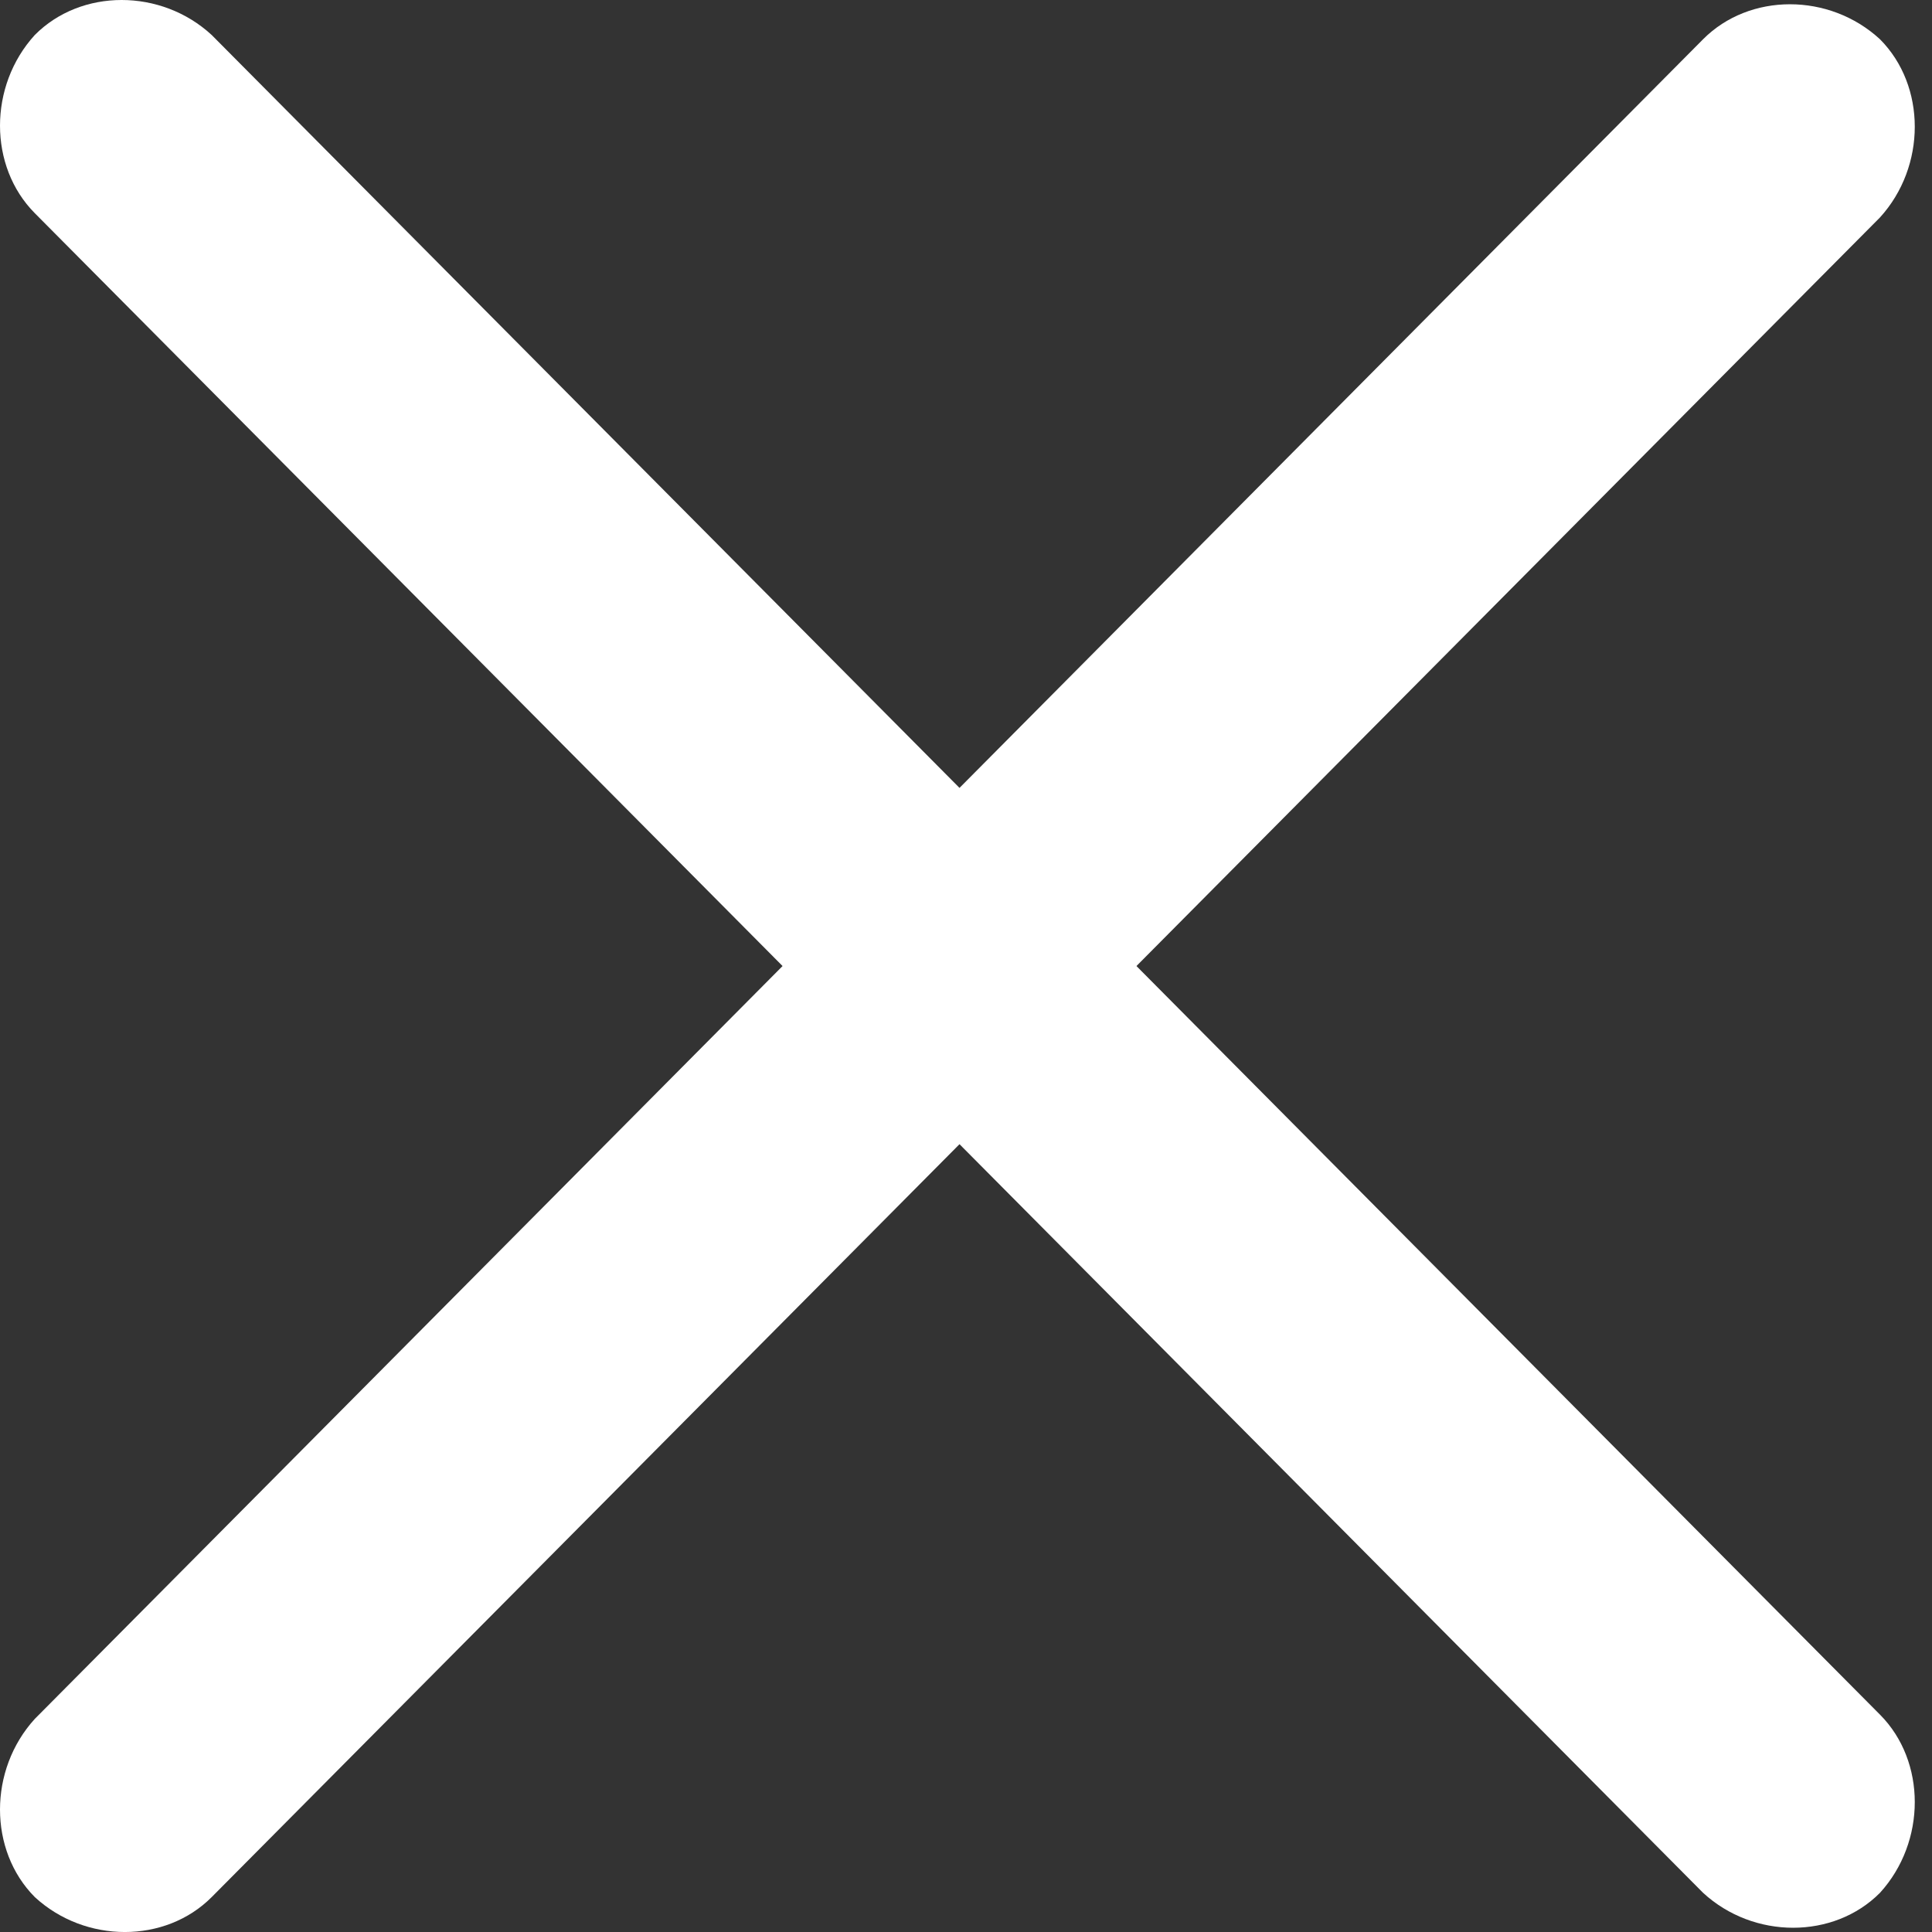
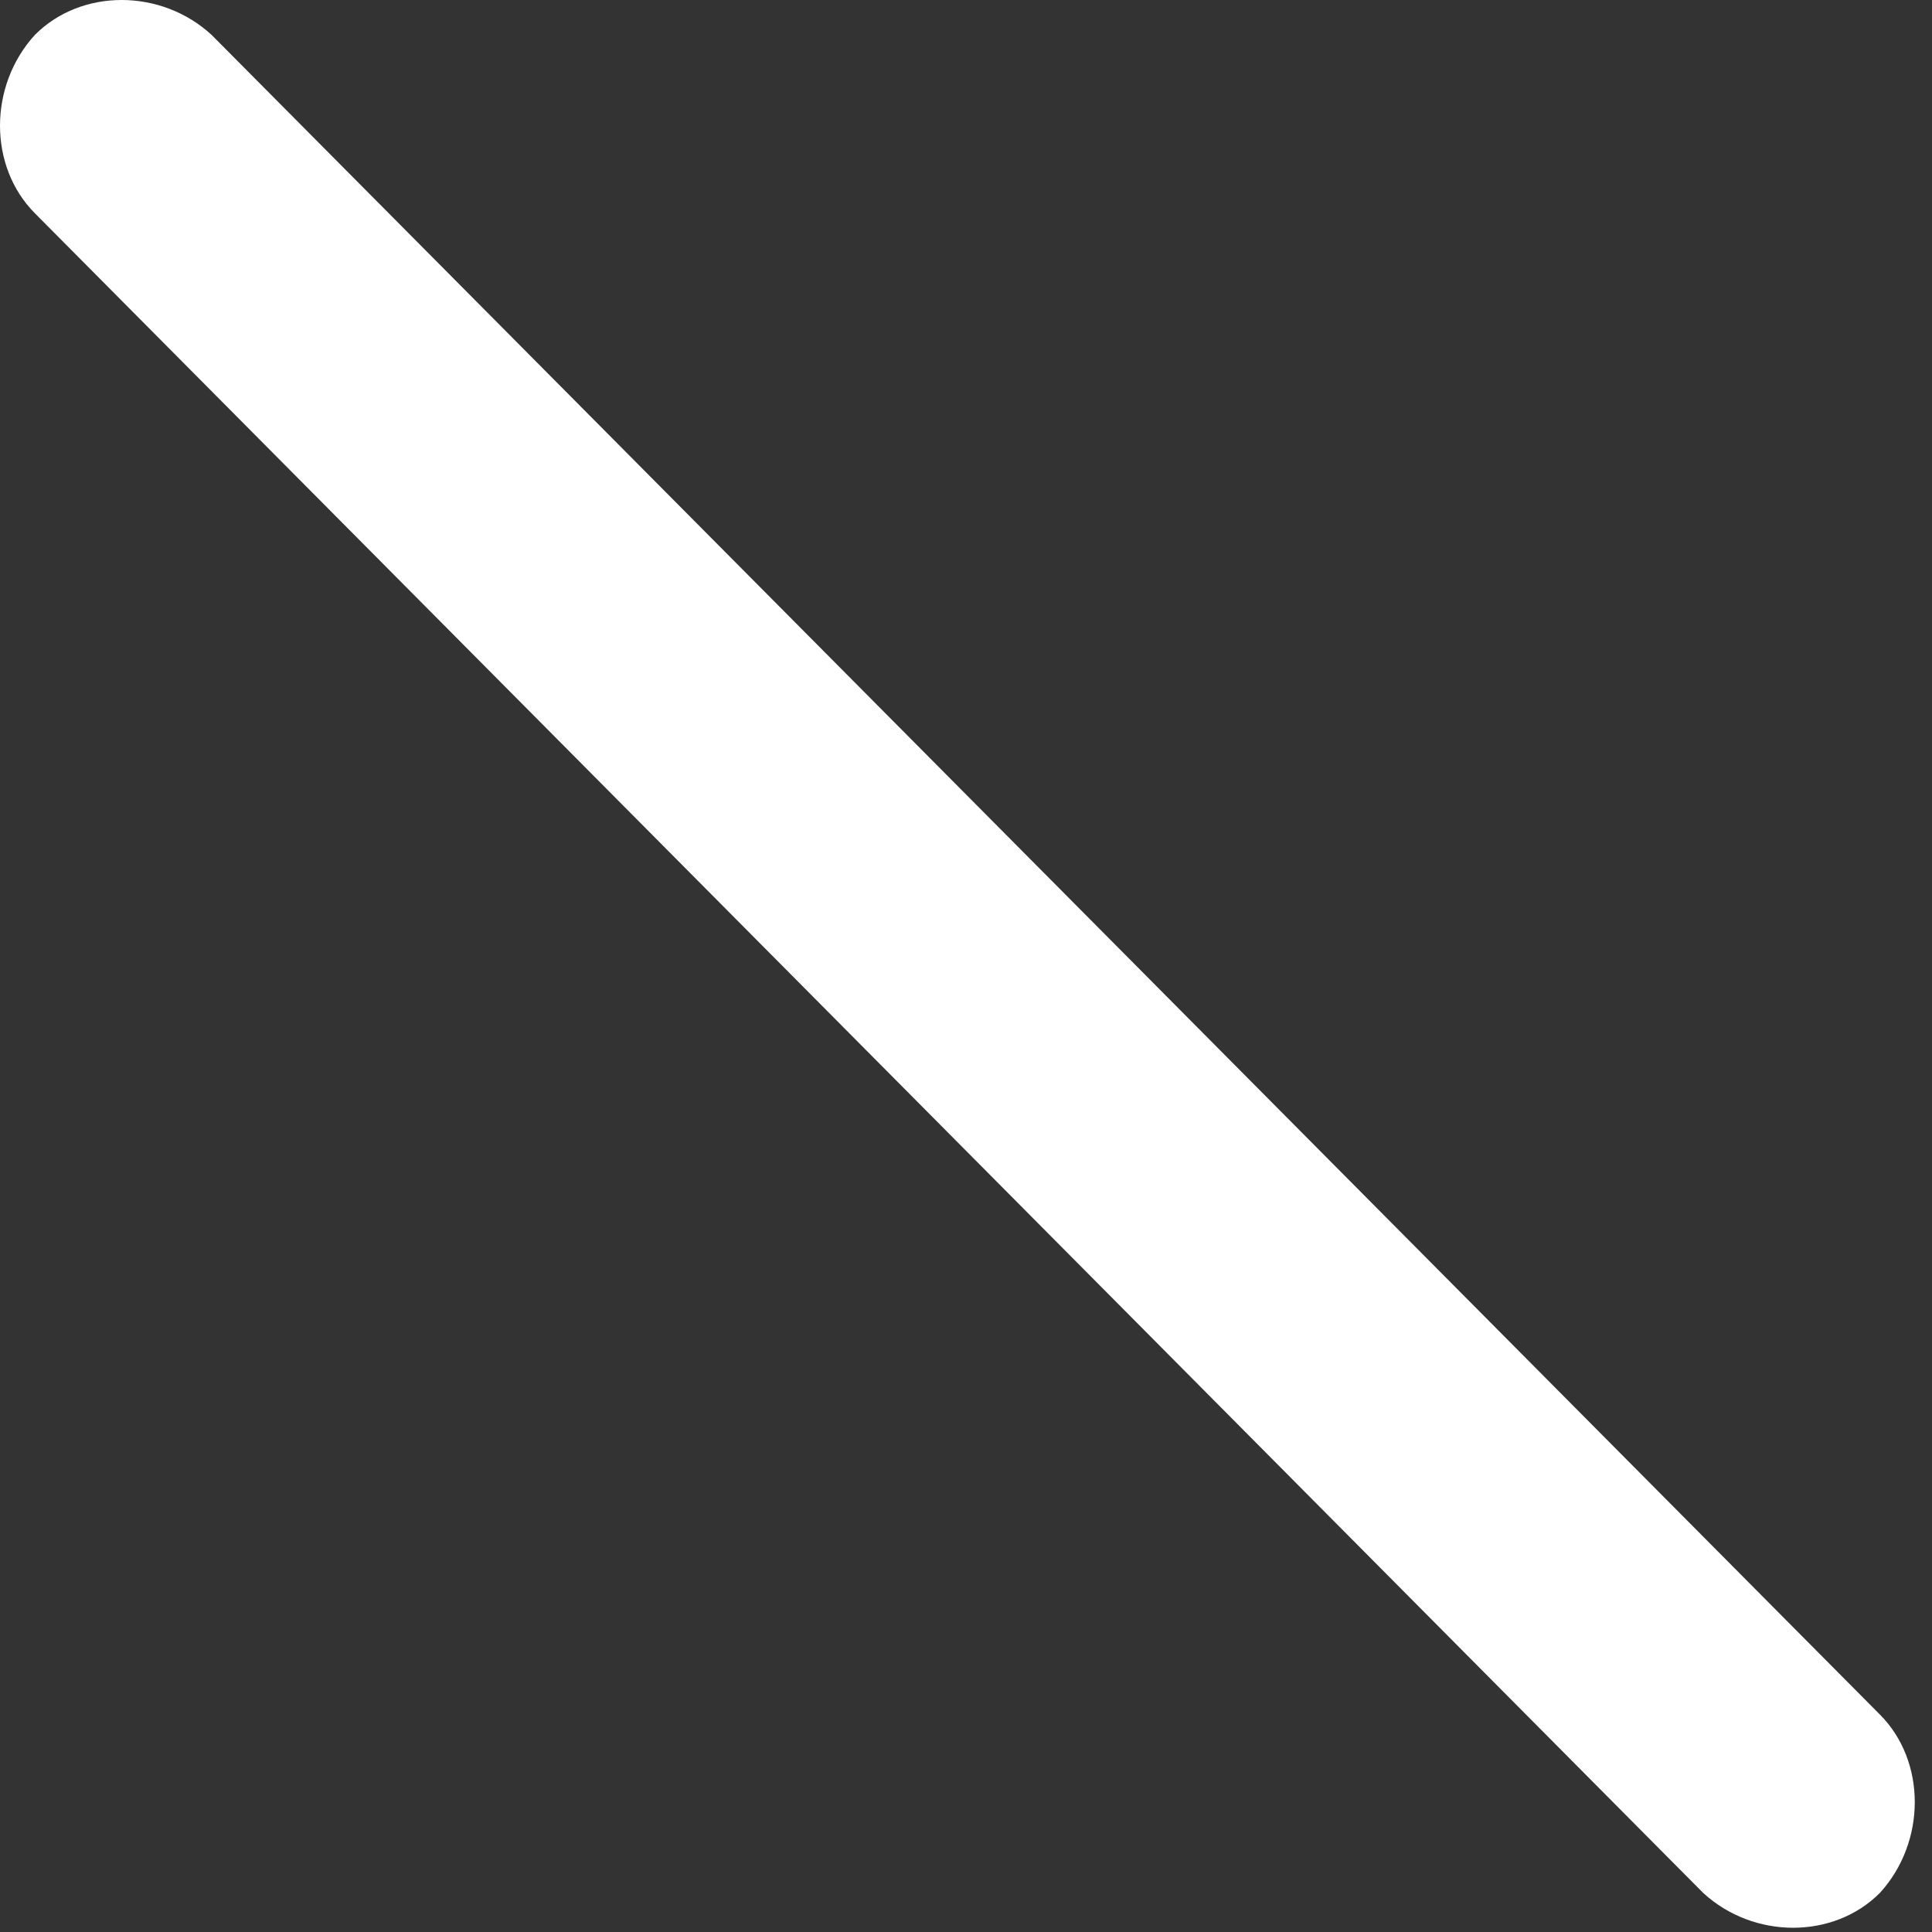
<svg xmlns="http://www.w3.org/2000/svg" width="24" height="24" viewBox="0 0 24 24" fill="none">
  <rect x="0" y="0" width="24" height="24" fill="#333333" stroke="none" />
  <path d="M0.432 2.648C-0.144 2.068 -0.144 1.067 0.432 0.435C1.007 -0.145 2.002 -0.145 2.63 0.435L23.354 21.3C23.93 21.879 23.93 22.88 23.354 23.513C22.779 24.092 21.784 24.092 21.156 23.513L0.432 2.648Z" fill="white" />
-   <path d="M21.156 0.488C21.732 -0.092 22.726 -0.092 23.354 0.488C23.93 1.067 23.93 2.068 23.354 2.701L2.63 23.566C2.054 24.145 1.06 24.145 0.432 23.566C-0.144 22.986 -0.144 21.985 0.432 21.353L21.156 0.488Z" fill="white" />
</svg>